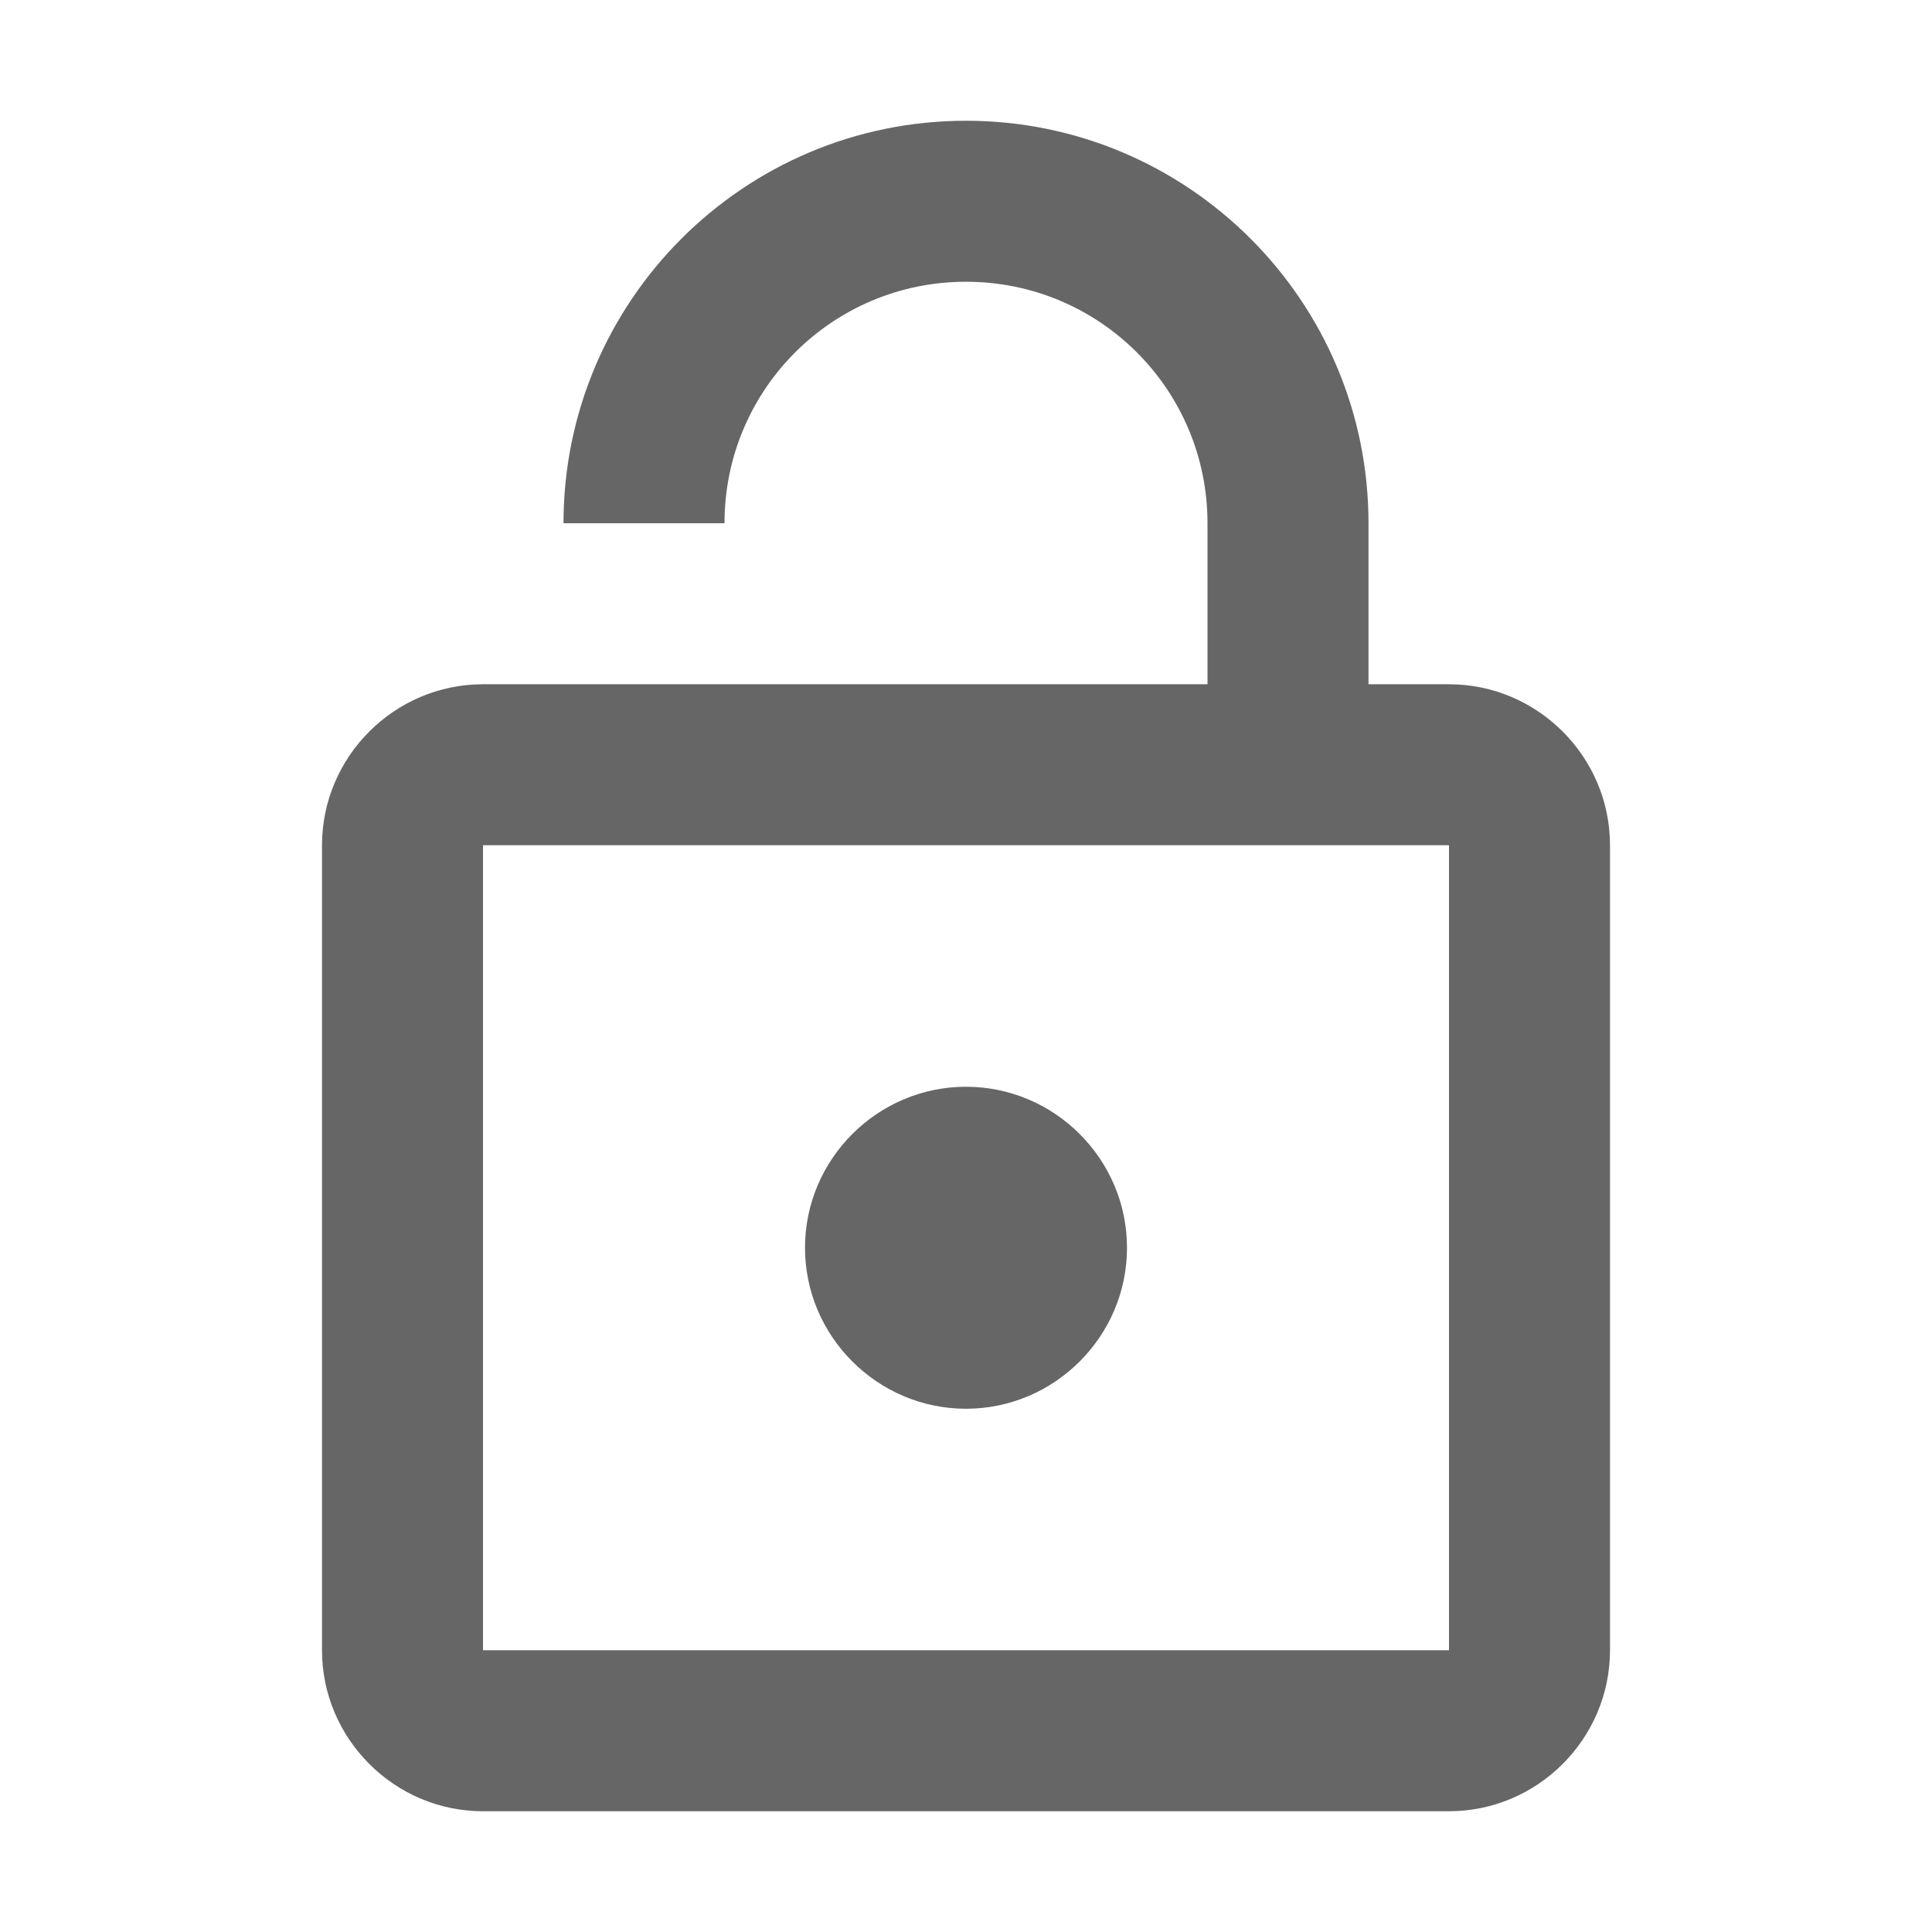
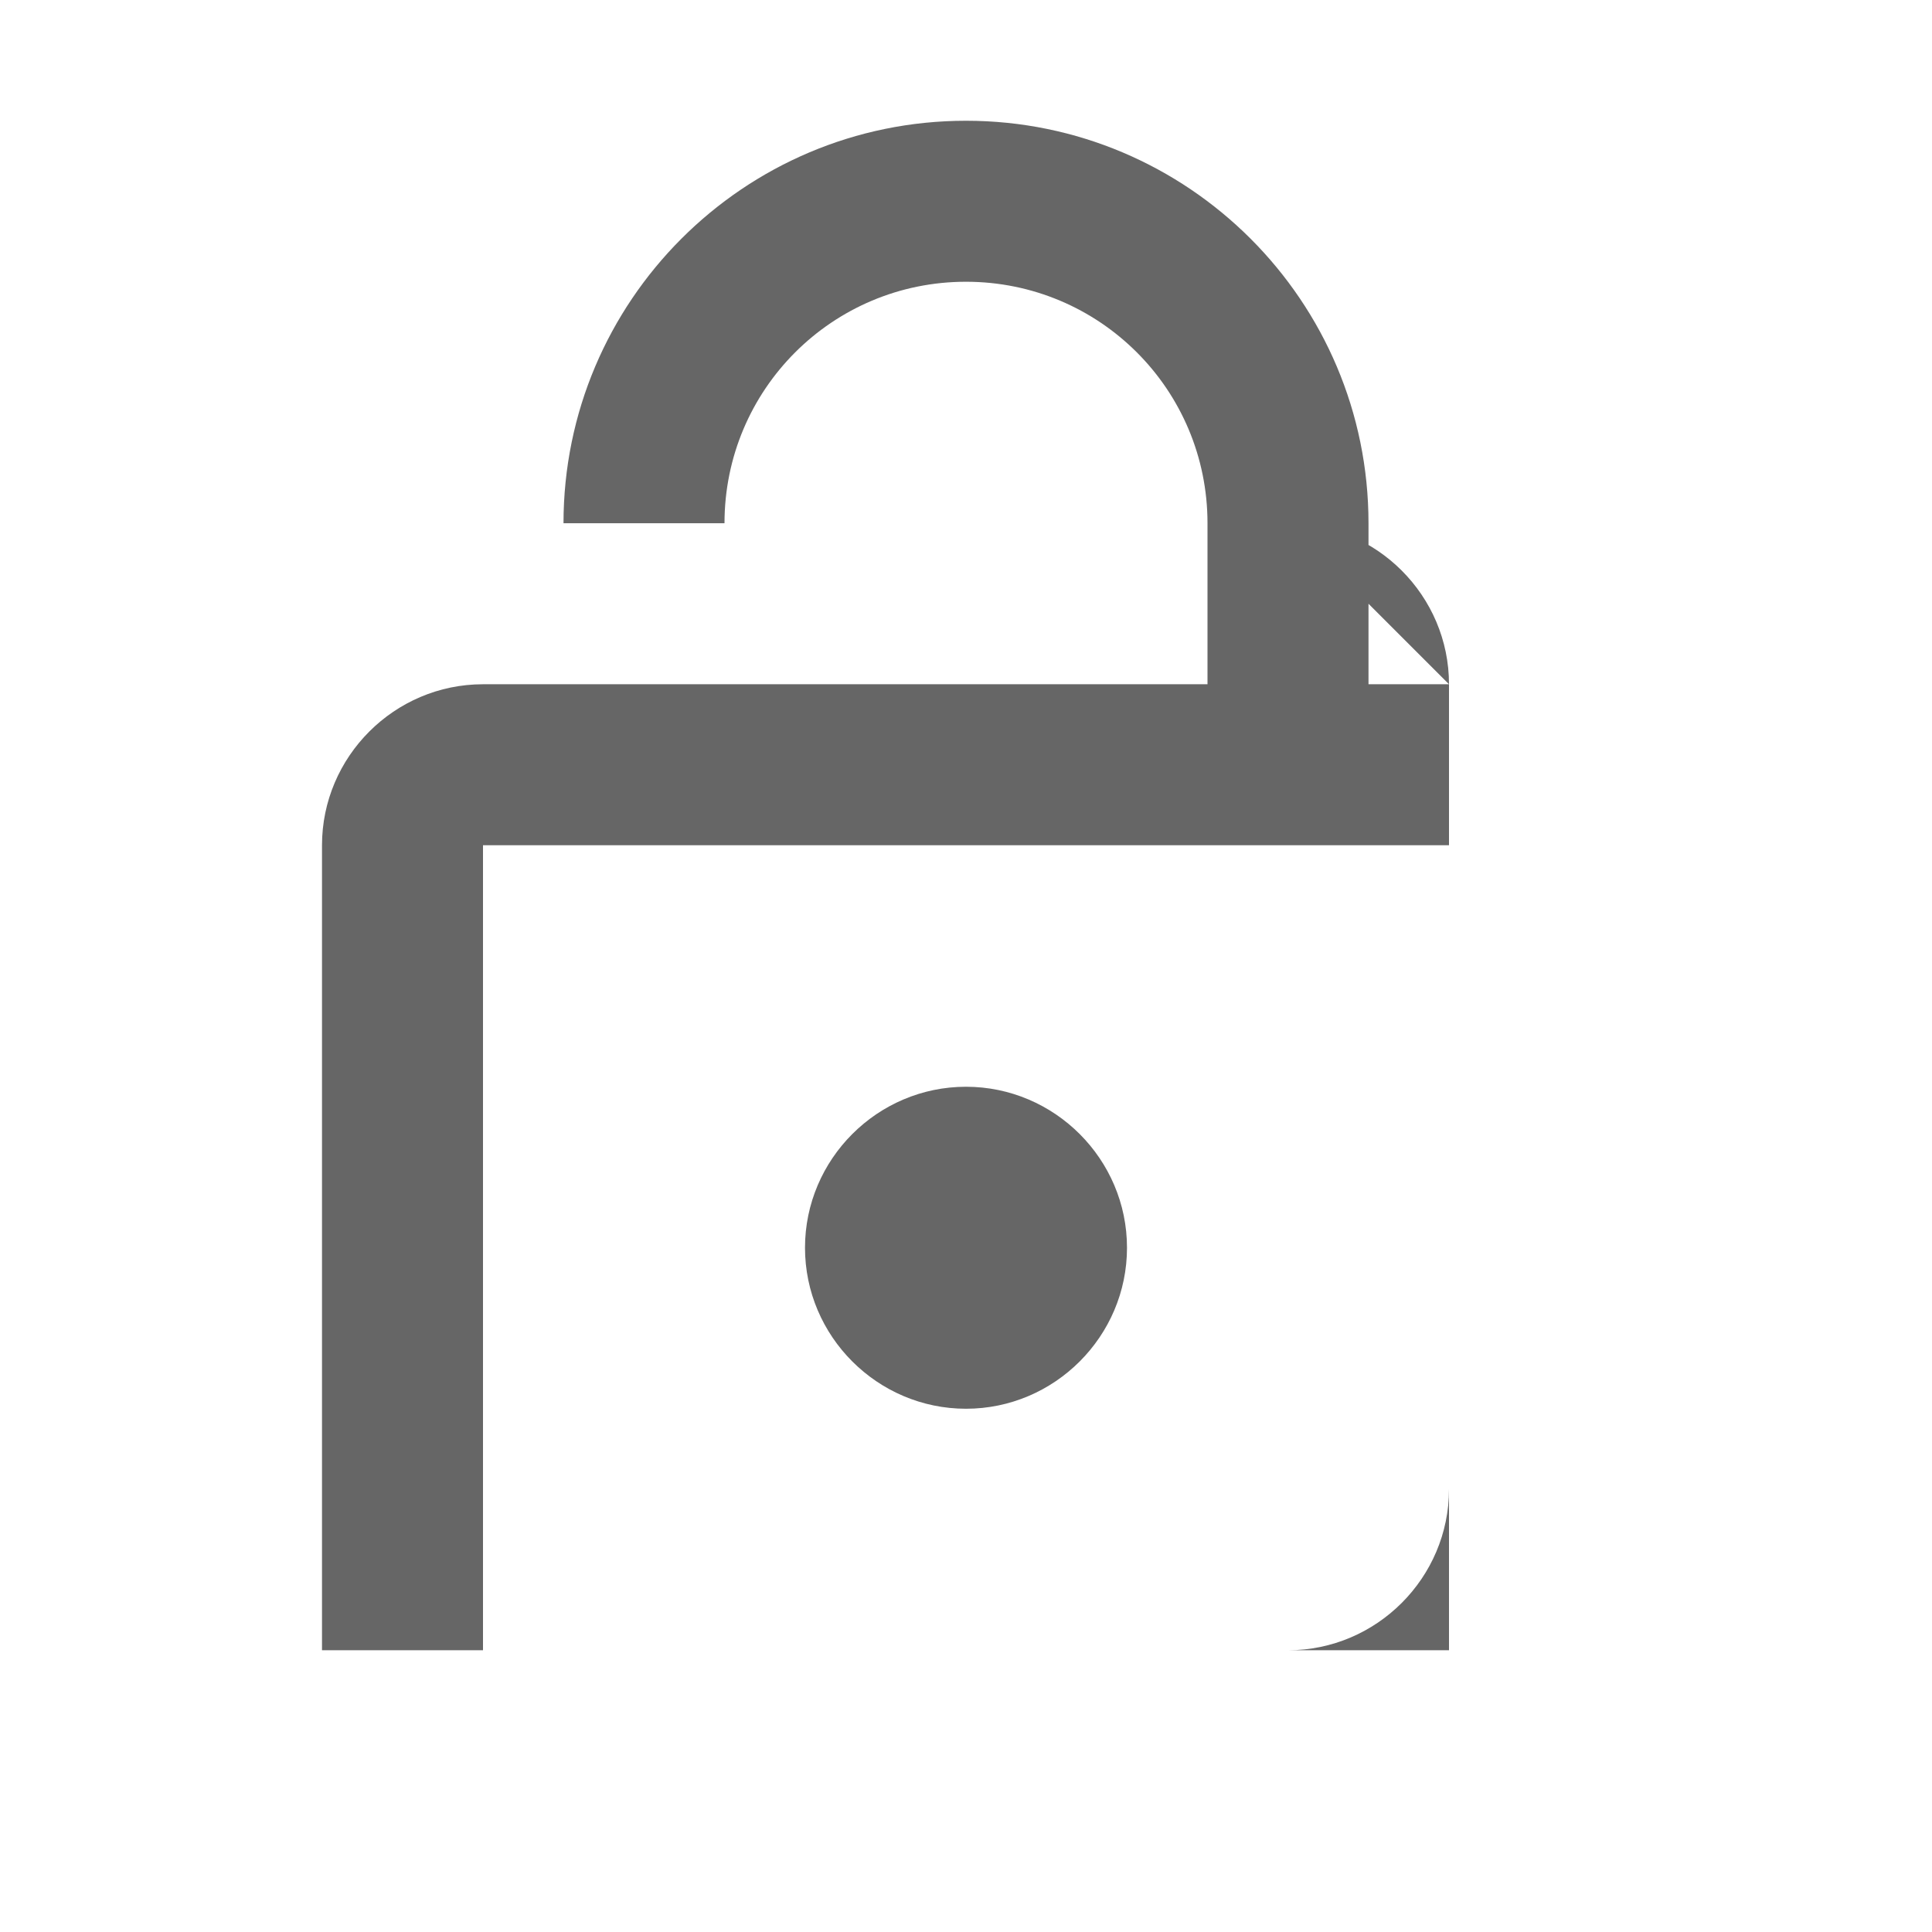
<svg xmlns="http://www.w3.org/2000/svg" version="1.1" width="18" height="18" viewBox="0 0 18 18">
  <title>lock-open-outlined</title>
-   <path opacity="0.6" fill="#000" d="M13.5 6.375h-0.75v-1.5c0-2.070-1.68-3.75-3.75-3.75s-3.75 1.68-3.75 3.75h1.5c0-1.245 1.005-2.25 2.25-2.25s2.25 1.005 2.25 2.25v1.5h-6.75c-0.825 0-1.5 0.675-1.5 1.5v7.5c0 0.825 0.675 1.5 1.5 1.5h9c0.825 0 1.5-0.675 1.5-1.5v-7.5c0-0.825-0.675-1.5-1.5-1.5zM4.5 15.375v-7.5h9v7.5h-9zM10.5 11.625c0 0.825-0.675 1.5-1.5 1.5s-1.5-0.675-1.5-1.5c0-0.825 0.675-1.5 1.5-1.5s1.5 0.675 1.5 1.5z" />
+   <path opacity="0.6" fill="#000" d="M13.5 6.375h-0.75v-1.5c0-2.070-1.68-3.75-3.75-3.75s-3.75 1.68-3.75 3.75h1.5c0-1.245 1.005-2.25 2.25-2.25s2.25 1.005 2.25 2.25v1.5h-6.75c-0.825 0-1.5 0.675-1.5 1.5v7.5h9c0.825 0 1.5-0.675 1.5-1.5v-7.5c0-0.825-0.675-1.5-1.5-1.5zM4.5 15.375v-7.5h9v7.5h-9zM10.5 11.625c0 0.825-0.675 1.5-1.5 1.5s-1.5-0.675-1.5-1.5c0-0.825 0.675-1.5 1.5-1.5s1.5 0.675 1.5 1.5z" />
</svg>